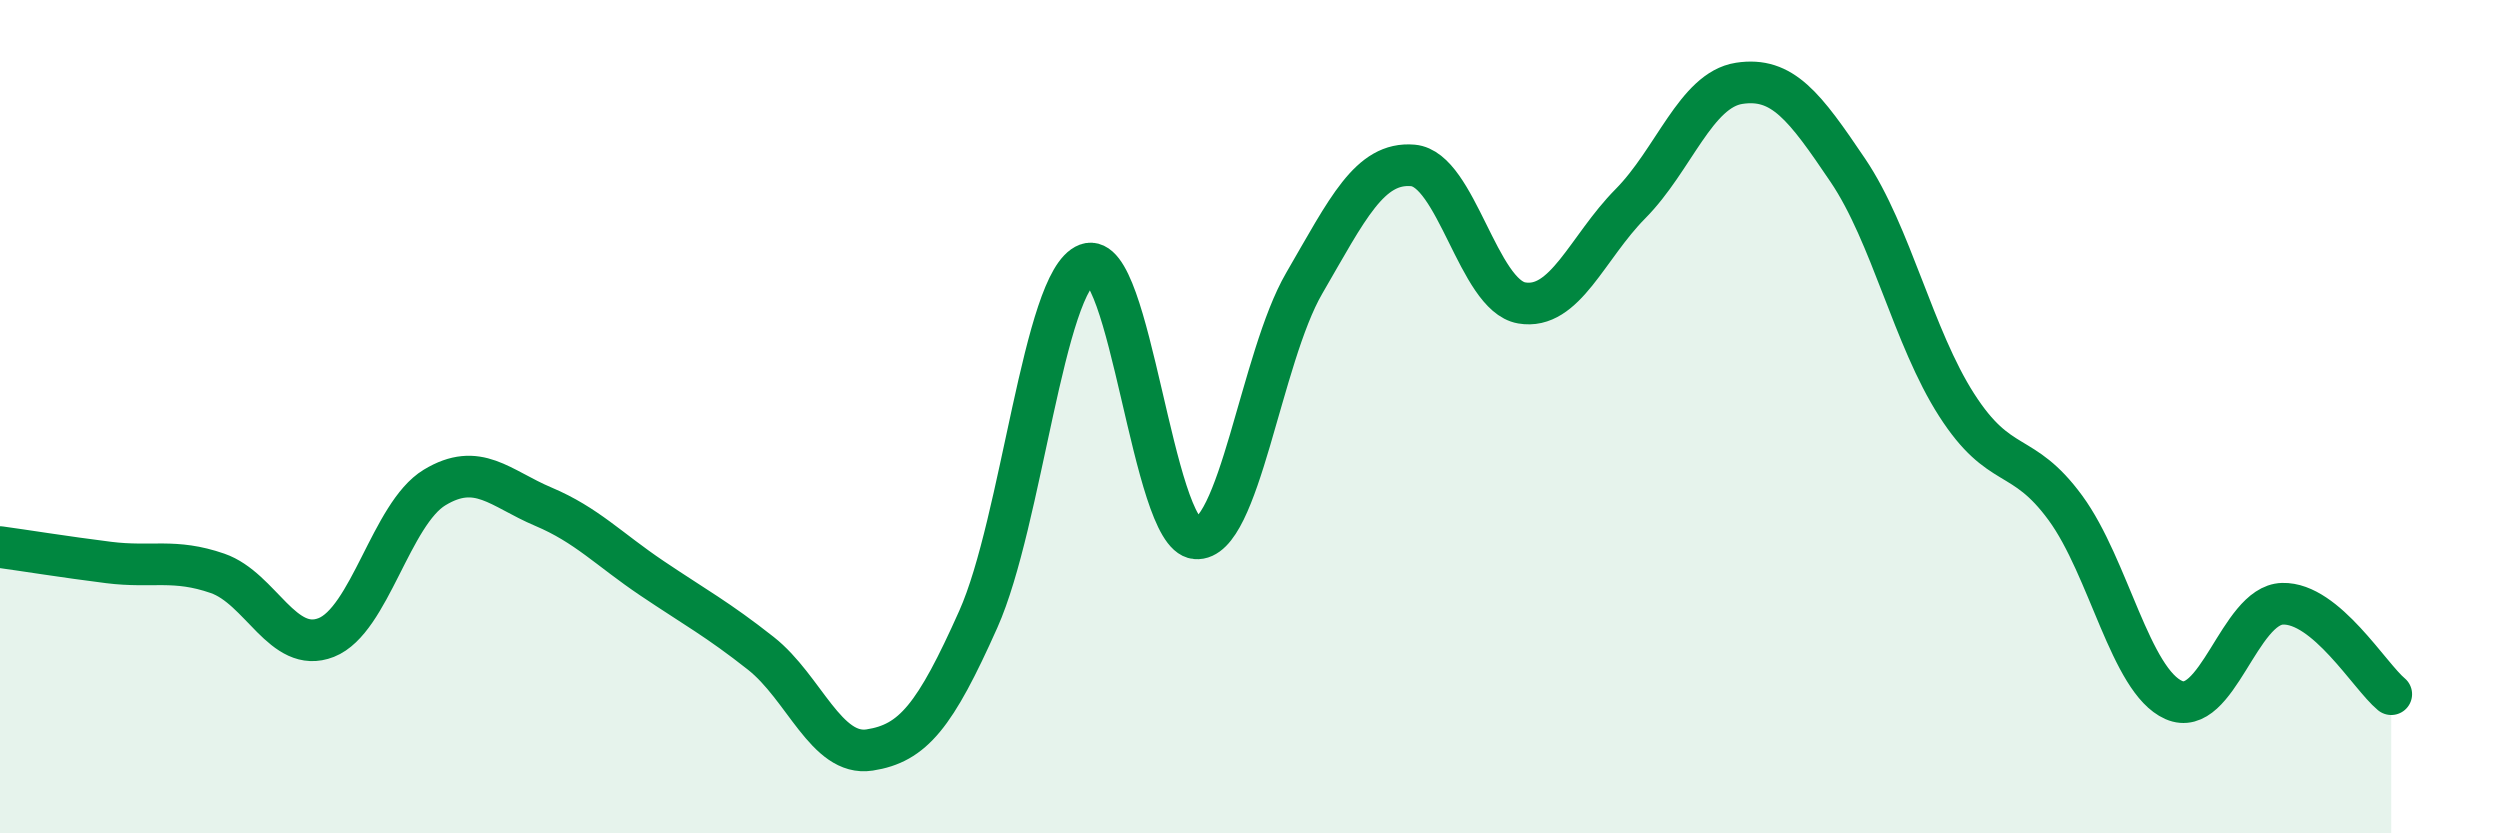
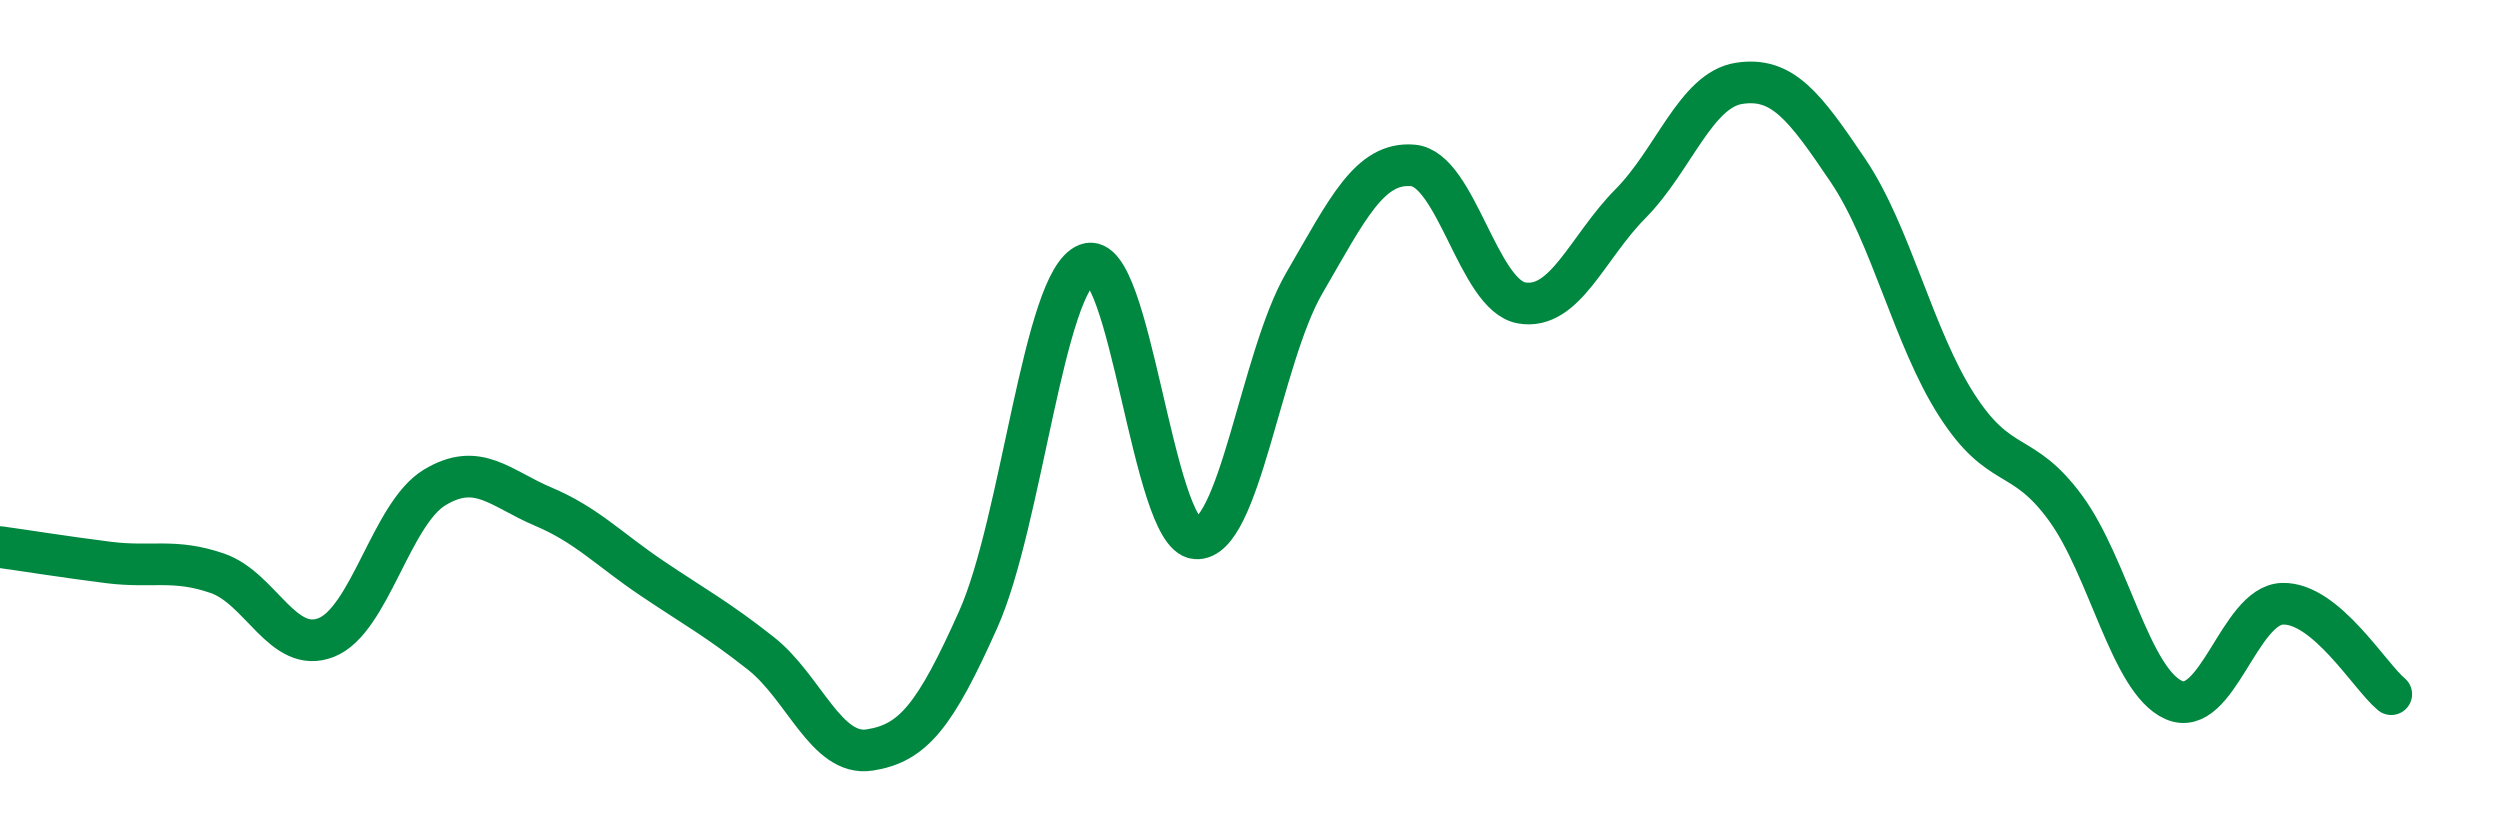
<svg xmlns="http://www.w3.org/2000/svg" width="60" height="20" viewBox="0 0 60 20">
-   <path d="M 0,13.13 C 0.52,13.2 1.57,13.37 2.61,13.5 C 3.65,13.63 4.18,13.4 5.22,13.76 C 6.26,14.12 6.79,15.71 7.83,15.3 C 8.87,14.89 9.39,12.33 10.43,11.7 C 11.47,11.07 12,11.72 13.04,12.16 C 14.08,12.6 14.61,13.18 15.65,13.88 C 16.69,14.58 17.22,14.86 18.26,15.68 C 19.3,16.5 19.83,18.16 20.87,18 C 21.91,17.84 22.44,17.19 23.48,14.86 C 24.52,12.53 25.05,6.73 26.09,6.34 C 27.13,5.95 27.66,12.83 28.7,12.92 C 29.74,13.01 30.26,8.59 31.3,6.8 C 32.34,5.01 32.87,3.88 33.91,3.97 C 34.95,4.06 35.48,7.09 36.52,7.27 C 37.56,7.45 38.09,5.94 39.13,4.89 C 40.17,3.84 40.7,2.16 41.74,2 C 42.78,1.84 43.31,2.55 44.35,4.09 C 45.39,5.63 45.92,8.1 46.96,9.72 C 48,11.34 48.53,10.77 49.57,12.19 C 50.61,13.61 51.13,16.34 52.17,16.8 C 53.21,17.26 53.74,14.52 54.78,14.49 C 55.82,14.46 56.87,16.23 57.39,16.66L57.39 20L0 20Z" fill="#008740" opacity="0.1" stroke-linecap="round" stroke-linejoin="round" />
  <path d="M 0,13.13 C 0.52,13.2 1.57,13.37 2.61,13.5 C 3.65,13.63 4.18,13.4 5.22,13.76 C 6.26,14.12 6.79,15.71 7.83,15.3 C 8.87,14.89 9.39,12.33 10.43,11.7 C 11.47,11.07 12,11.72 13.04,12.16 C 14.08,12.6 14.61,13.18 15.65,13.88 C 16.69,14.58 17.22,14.86 18.26,15.68 C 19.3,16.5 19.83,18.16 20.87,18 C 21.91,17.84 22.44,17.19 23.48,14.86 C 24.52,12.53 25.05,6.73 26.09,6.34 C 27.13,5.95 27.66,12.83 28.7,12.92 C 29.74,13.01 30.26,8.59 31.3,6.8 C 32.34,5.01 32.87,3.88 33.91,3.97 C 34.95,4.06 35.48,7.09 36.52,7.27 C 37.56,7.45 38.09,5.94 39.13,4.89 C 40.17,3.84 40.7,2.16 41.74,2 C 42.78,1.84 43.31,2.55 44.35,4.09 C 45.39,5.63 45.92,8.1 46.96,9.72 C 48,11.34 48.53,10.77 49.57,12.19 C 50.61,13.61 51.13,16.34 52.17,16.8 C 53.21,17.26 53.74,14.52 54.78,14.49 C 55.82,14.46 56.87,16.23 57.39,16.66" stroke="#008740" stroke-width="1" fill="none" stroke-linecap="round" stroke-linejoin="round" />
</svg>